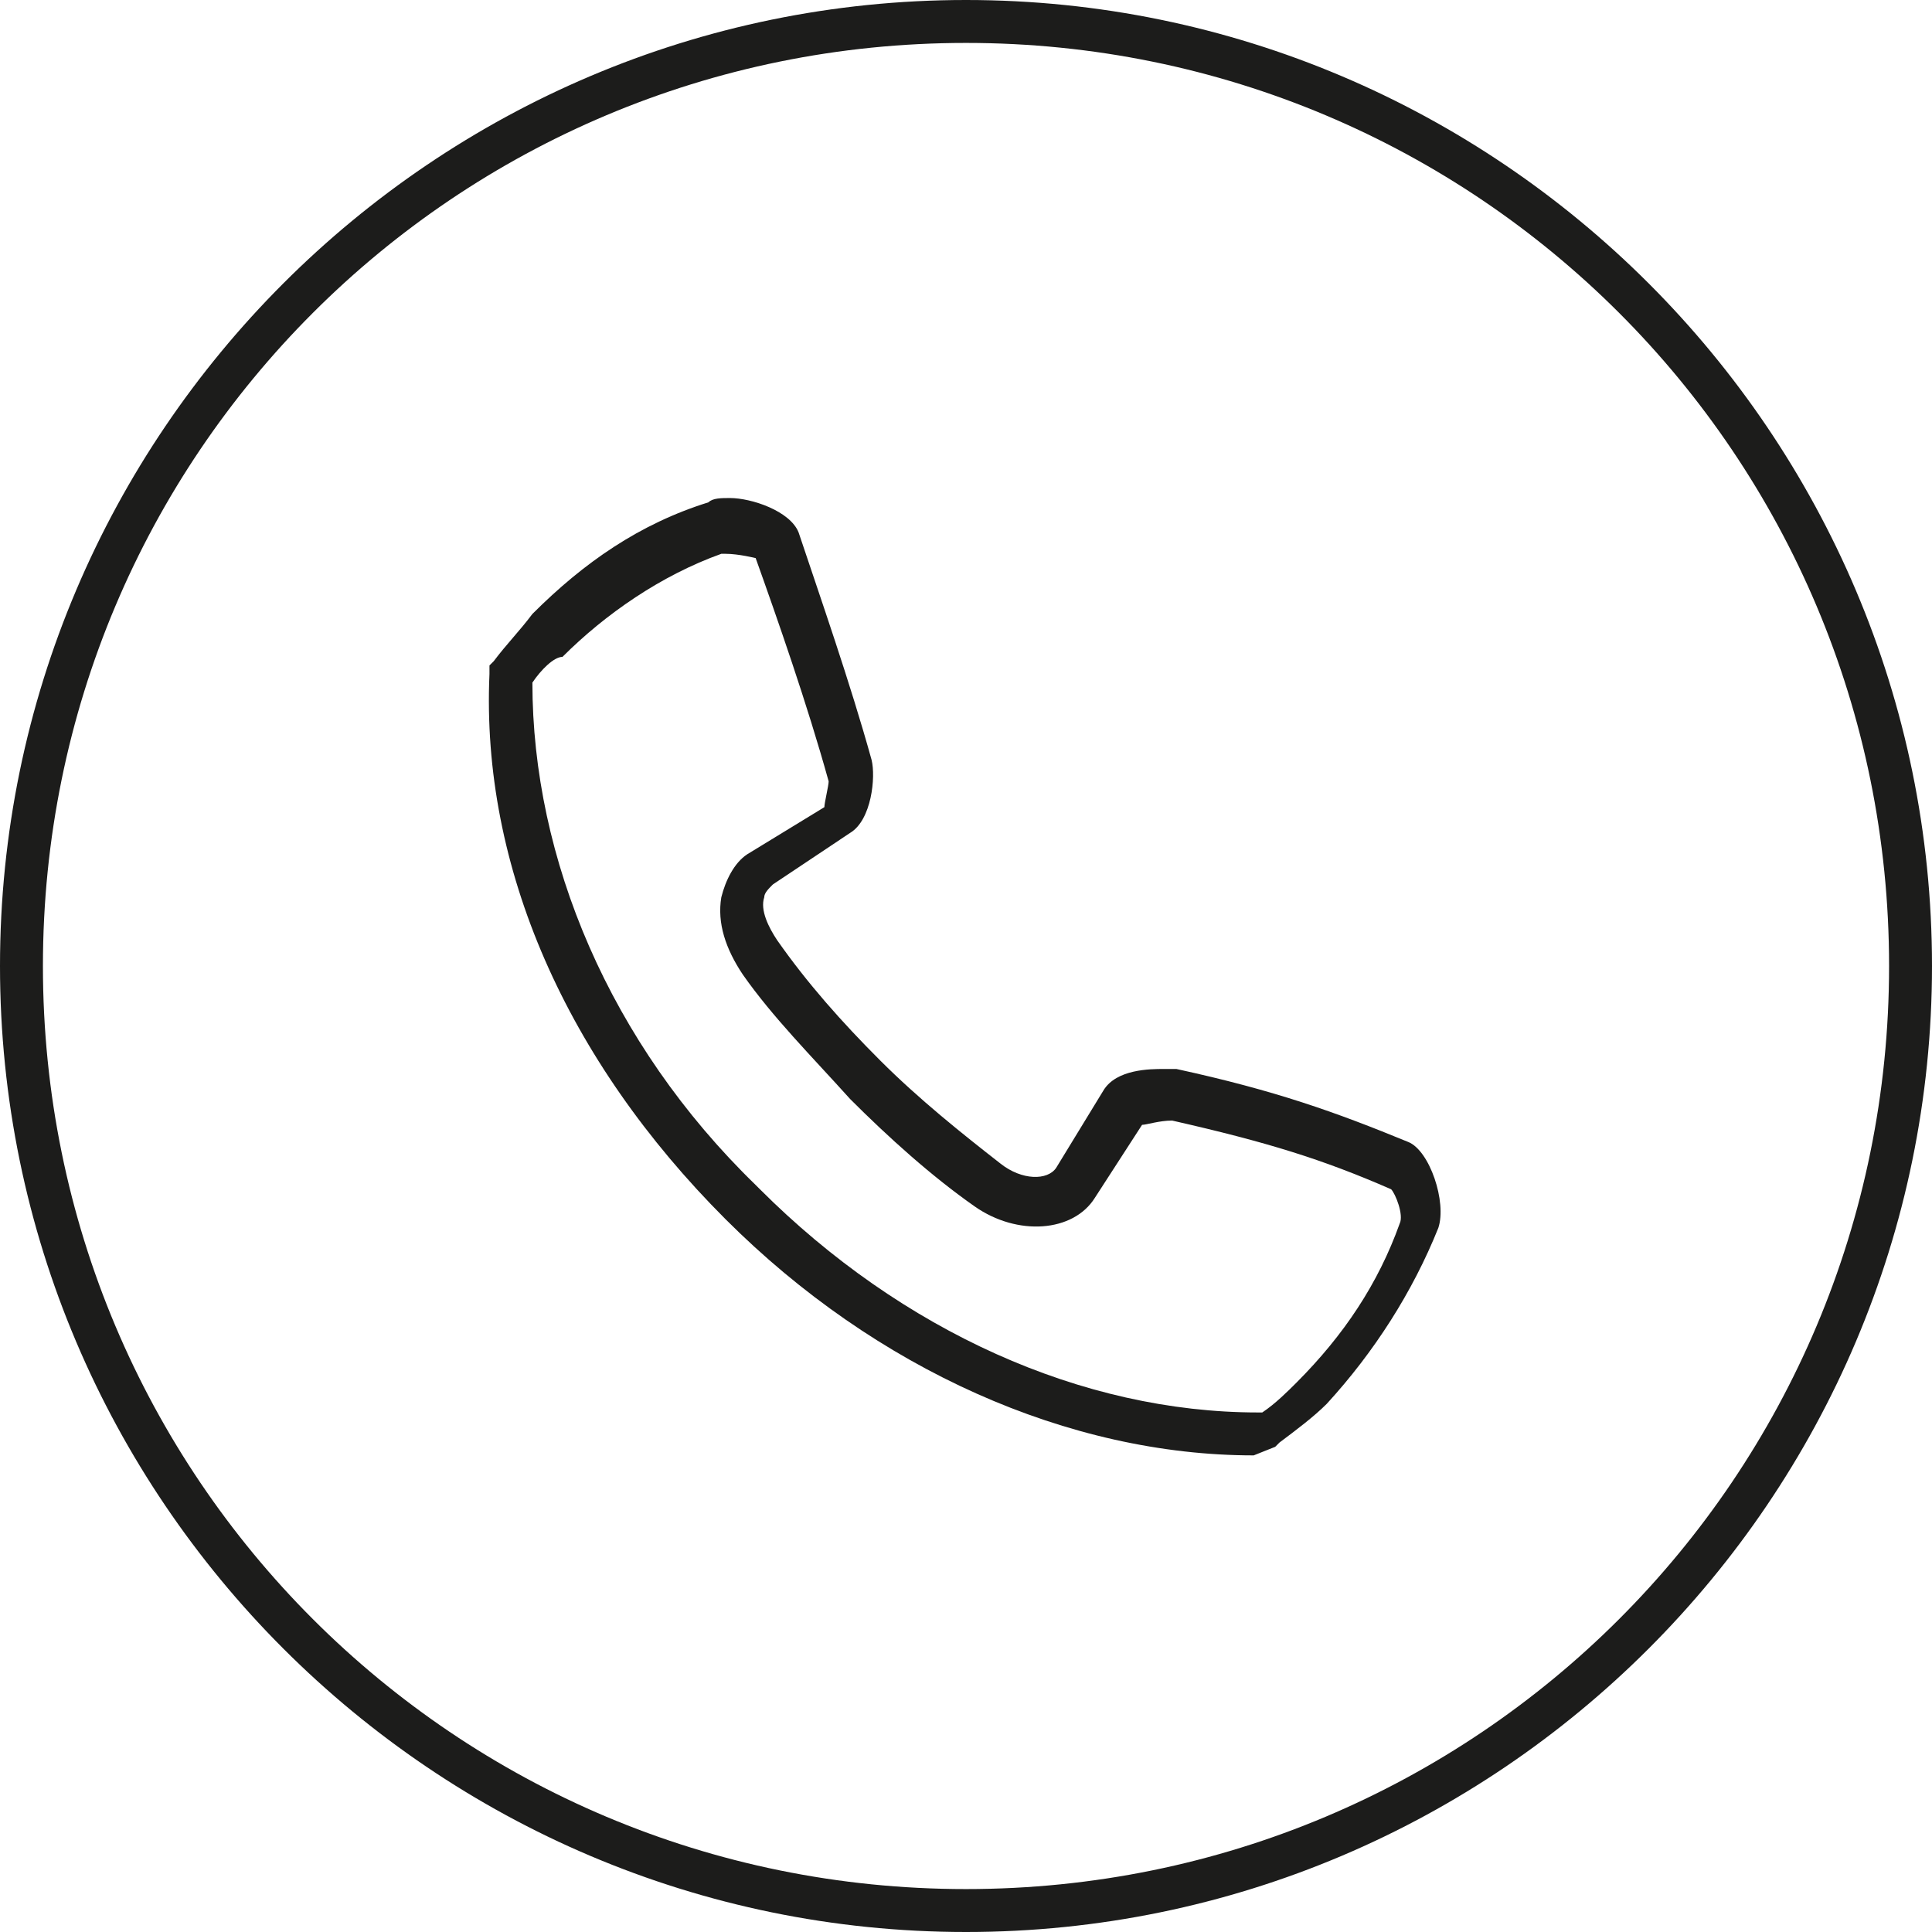
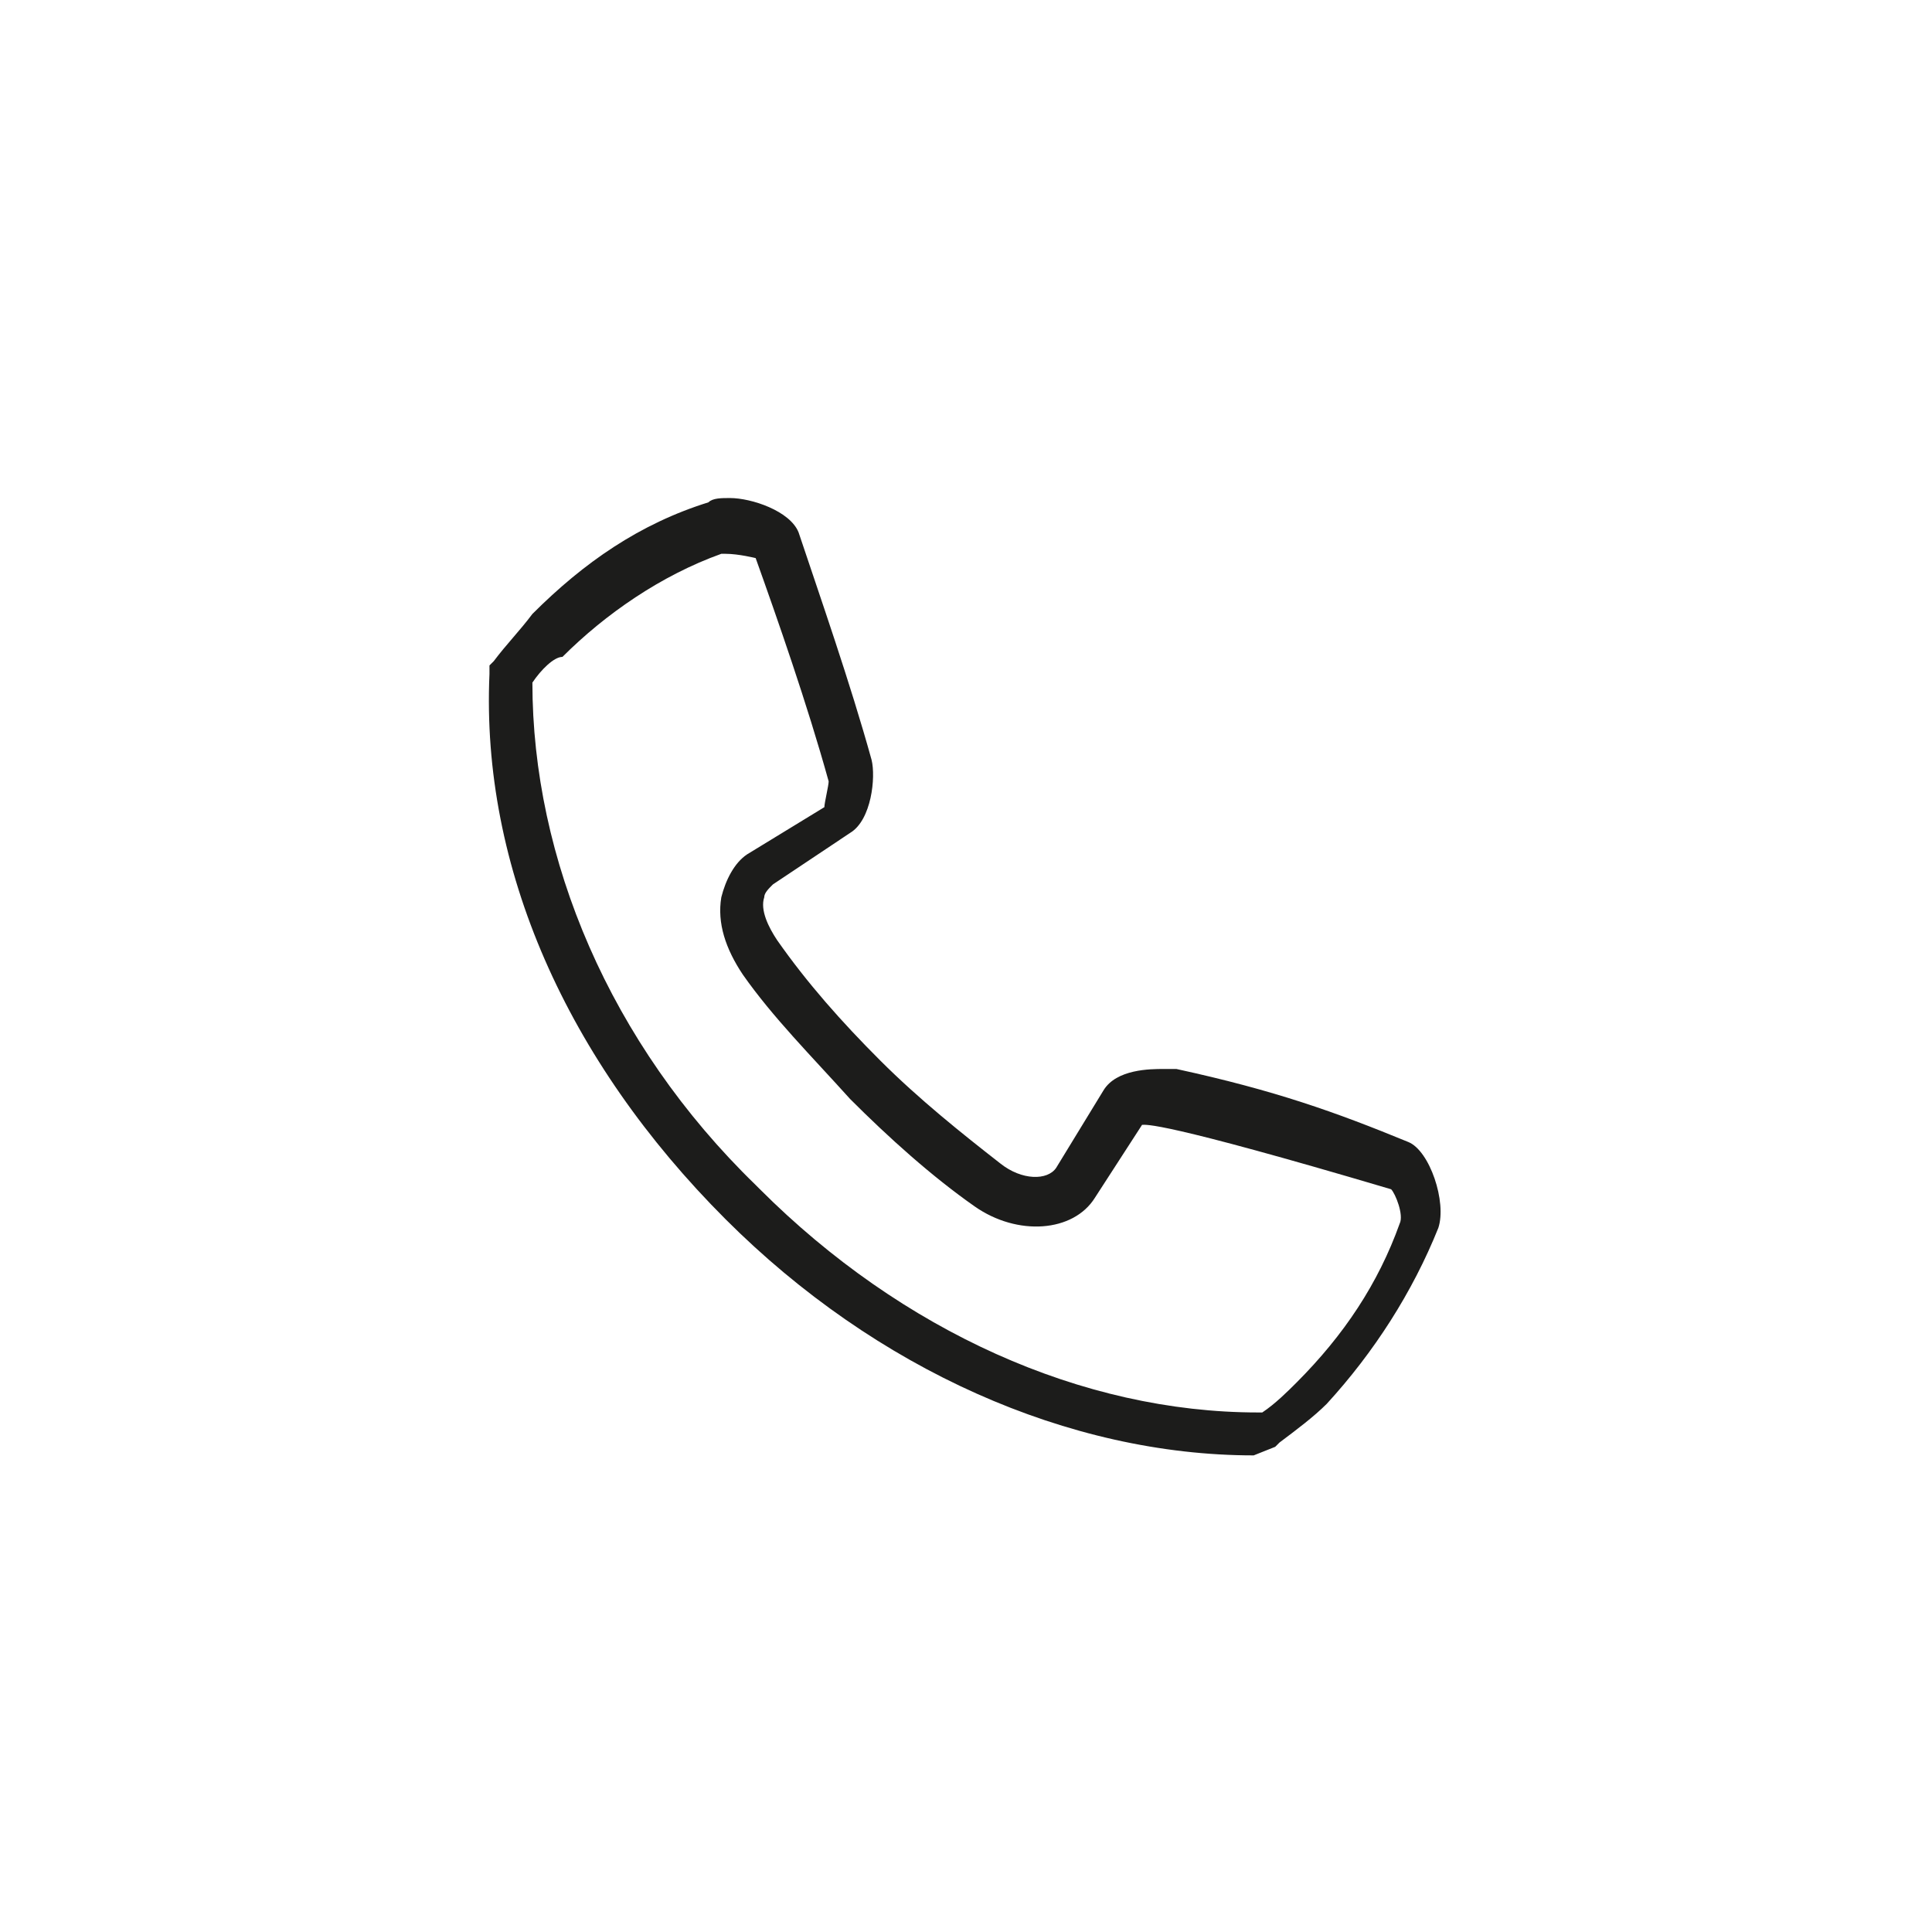
<svg xmlns="http://www.w3.org/2000/svg" width="23" height="23" viewBox="0 0 23 23" fill="none">
-   <path d="M11.5 23C5.162 23 0 17.838 0 11.5C0 5.162 5.162 0 11.5 0C17.838 0 23 5.162 23 11.5C23 17.838 17.838 23 11.5 23ZM11.5 0.511C5.418 0.511 0.511 5.418 0.511 11.5C0.511 17.582 5.418 22.489 11.5 22.489C17.582 22.489 22.489 17.582 22.489 11.5C22.489 5.418 17.582 0.511 11.5 0.511Z" fill="#1C1C1B" />
-   <path d="M14.925 17.326C12.727 17.326 10.427 16.304 8.638 14.515C6.747 12.624 5.725 10.324 5.827 8.024V7.922L5.878 7.871C6.032 7.666 6.185 7.513 6.338 7.309C6.952 6.695 7.616 6.235 8.434 5.98C8.485 5.929 8.587 5.929 8.69 5.929C8.945 5.929 9.405 6.082 9.507 6.338C9.763 7.104 10.121 8.126 10.376 9.046C10.427 9.251 10.376 9.762 10.121 9.915L9.201 10.529C9.15 10.58 9.098 10.631 9.098 10.682C9.047 10.835 9.15 11.04 9.252 11.193C9.61 11.704 10.018 12.164 10.478 12.624C10.938 13.084 11.45 13.493 11.909 13.851C12.165 14.055 12.472 14.055 12.574 13.902L13.136 12.982C13.29 12.726 13.698 12.726 13.852 12.726C13.903 12.726 13.954 12.726 14.005 12.726C15.181 12.982 15.896 13.238 16.765 13.595C17.021 13.698 17.225 14.311 17.123 14.618C16.816 15.384 16.356 16.1 15.794 16.713C15.641 16.866 15.436 17.02 15.232 17.173L15.181 17.224L14.925 17.326ZM6.338 8.126C6.338 10.222 7.258 12.42 8.996 14.107L9.047 14.158C10.734 15.844 12.881 16.815 14.976 16.815H15.027C15.181 16.713 15.334 16.56 15.436 16.458C15.998 15.895 16.407 15.282 16.663 14.566C16.714 14.464 16.612 14.209 16.561 14.158C15.743 13.8 15.078 13.595 13.954 13.34C13.801 13.34 13.647 13.391 13.596 13.391L13.034 14.26C12.778 14.669 12.114 14.72 11.603 14.362C11.092 14.004 10.581 13.544 10.121 13.084C9.661 12.573 9.201 12.113 8.843 11.602C8.638 11.295 8.536 10.989 8.587 10.682C8.638 10.478 8.741 10.273 8.894 10.171L9.814 9.609C9.814 9.558 9.865 9.353 9.865 9.302C9.61 8.382 9.252 7.36 8.996 6.644C8.996 6.644 8.792 6.593 8.638 6.593C8.587 6.593 8.587 6.593 8.587 6.593C7.872 6.849 7.207 7.309 6.696 7.82C6.594 7.82 6.441 7.973 6.338 8.126Z" fill="#1C1C1B" />
+   <path d="M14.925 17.326C12.727 17.326 10.427 16.304 8.638 14.515C6.747 12.624 5.725 10.324 5.827 8.024V7.922L5.878 7.871C6.032 7.666 6.185 7.513 6.338 7.309C6.952 6.695 7.616 6.235 8.434 5.98C8.485 5.929 8.587 5.929 8.69 5.929C8.945 5.929 9.405 6.082 9.507 6.338C9.763 7.104 10.121 8.126 10.376 9.046C10.427 9.251 10.376 9.762 10.121 9.915L9.201 10.529C9.15 10.58 9.098 10.631 9.098 10.682C9.047 10.835 9.15 11.04 9.252 11.193C9.61 11.704 10.018 12.164 10.478 12.624C10.938 13.084 11.45 13.493 11.909 13.851C12.165 14.055 12.472 14.055 12.574 13.902L13.136 12.982C13.29 12.726 13.698 12.726 13.852 12.726C13.903 12.726 13.954 12.726 14.005 12.726C15.181 12.982 15.896 13.238 16.765 13.595C17.021 13.698 17.225 14.311 17.123 14.618C16.816 15.384 16.356 16.1 15.794 16.713C15.641 16.866 15.436 17.02 15.232 17.173L15.181 17.224L14.925 17.326ZM6.338 8.126C6.338 10.222 7.258 12.42 8.996 14.107L9.047 14.158C10.734 15.844 12.881 16.815 14.976 16.815H15.027C15.181 16.713 15.334 16.56 15.436 16.458C15.998 15.895 16.407 15.282 16.663 14.566C16.714 14.464 16.612 14.209 16.561 14.158C13.801 13.34 13.647 13.391 13.596 13.391L13.034 14.26C12.778 14.669 12.114 14.72 11.603 14.362C11.092 14.004 10.581 13.544 10.121 13.084C9.661 12.573 9.201 12.113 8.843 11.602C8.638 11.295 8.536 10.989 8.587 10.682C8.638 10.478 8.741 10.273 8.894 10.171L9.814 9.609C9.814 9.558 9.865 9.353 9.865 9.302C9.61 8.382 9.252 7.36 8.996 6.644C8.996 6.644 8.792 6.593 8.638 6.593C8.587 6.593 8.587 6.593 8.587 6.593C7.872 6.849 7.207 7.309 6.696 7.82C6.594 7.82 6.441 7.973 6.338 8.126Z" fill="#1C1C1B" />
</svg>